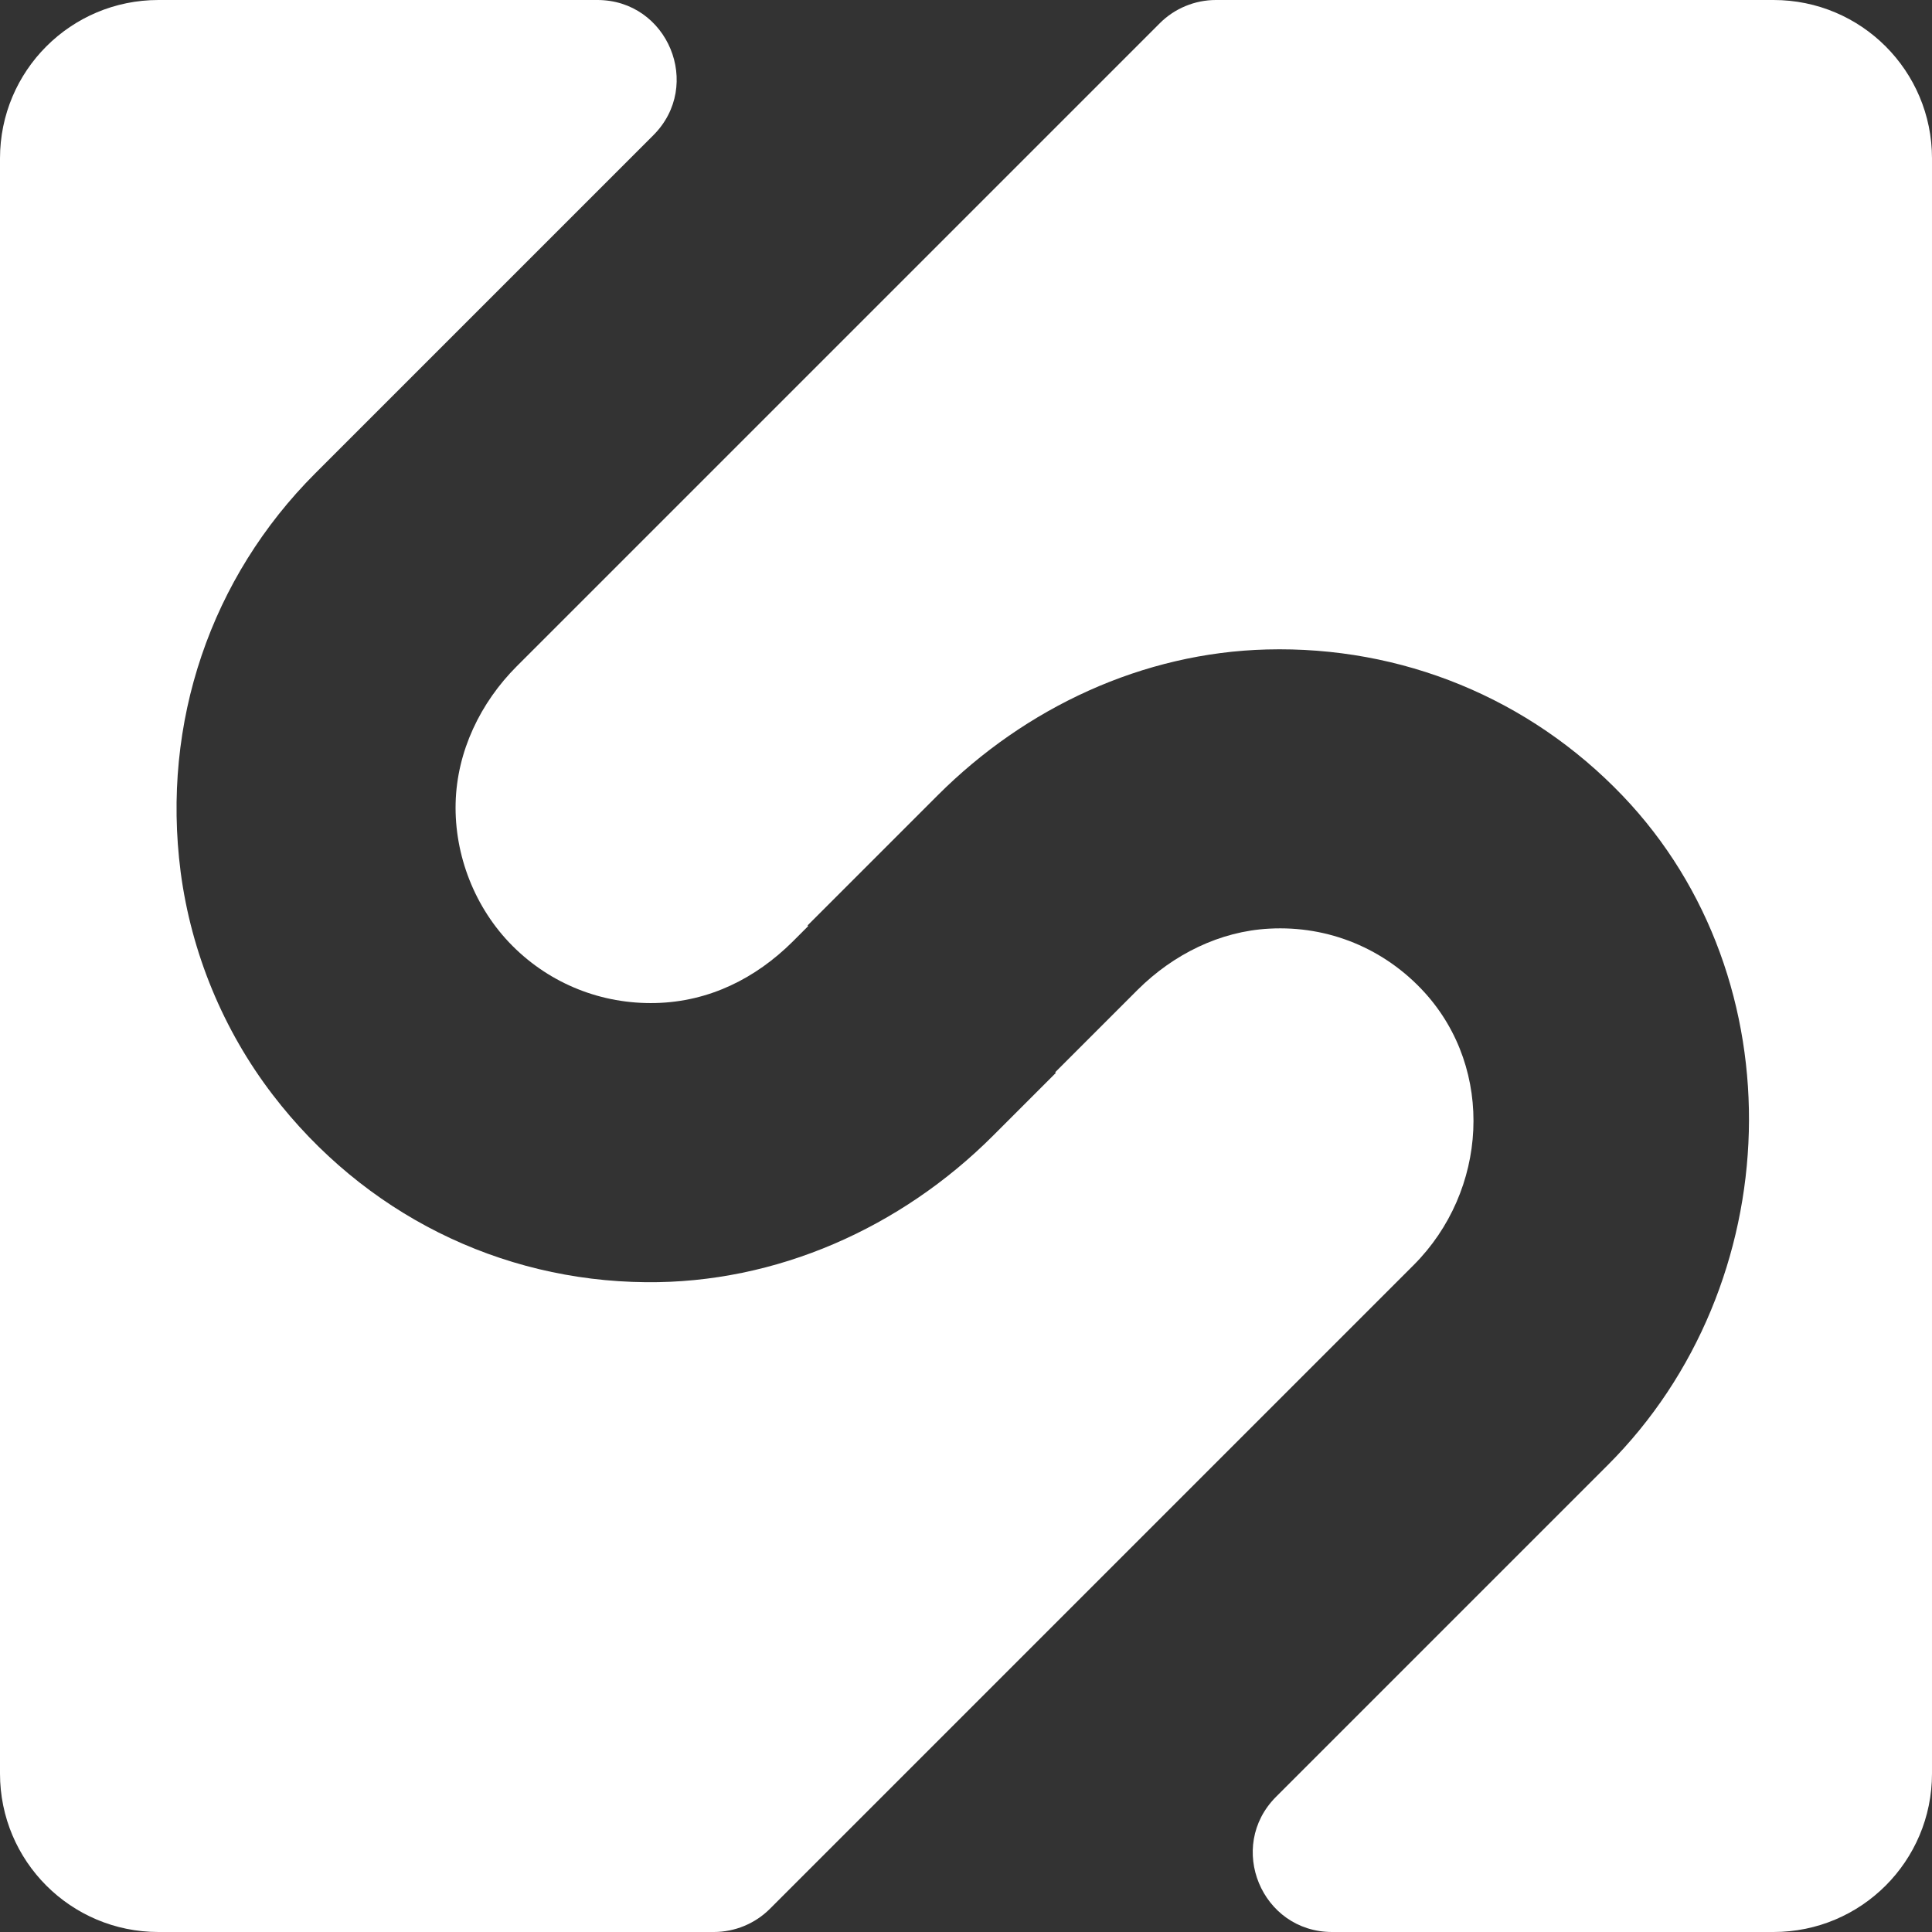
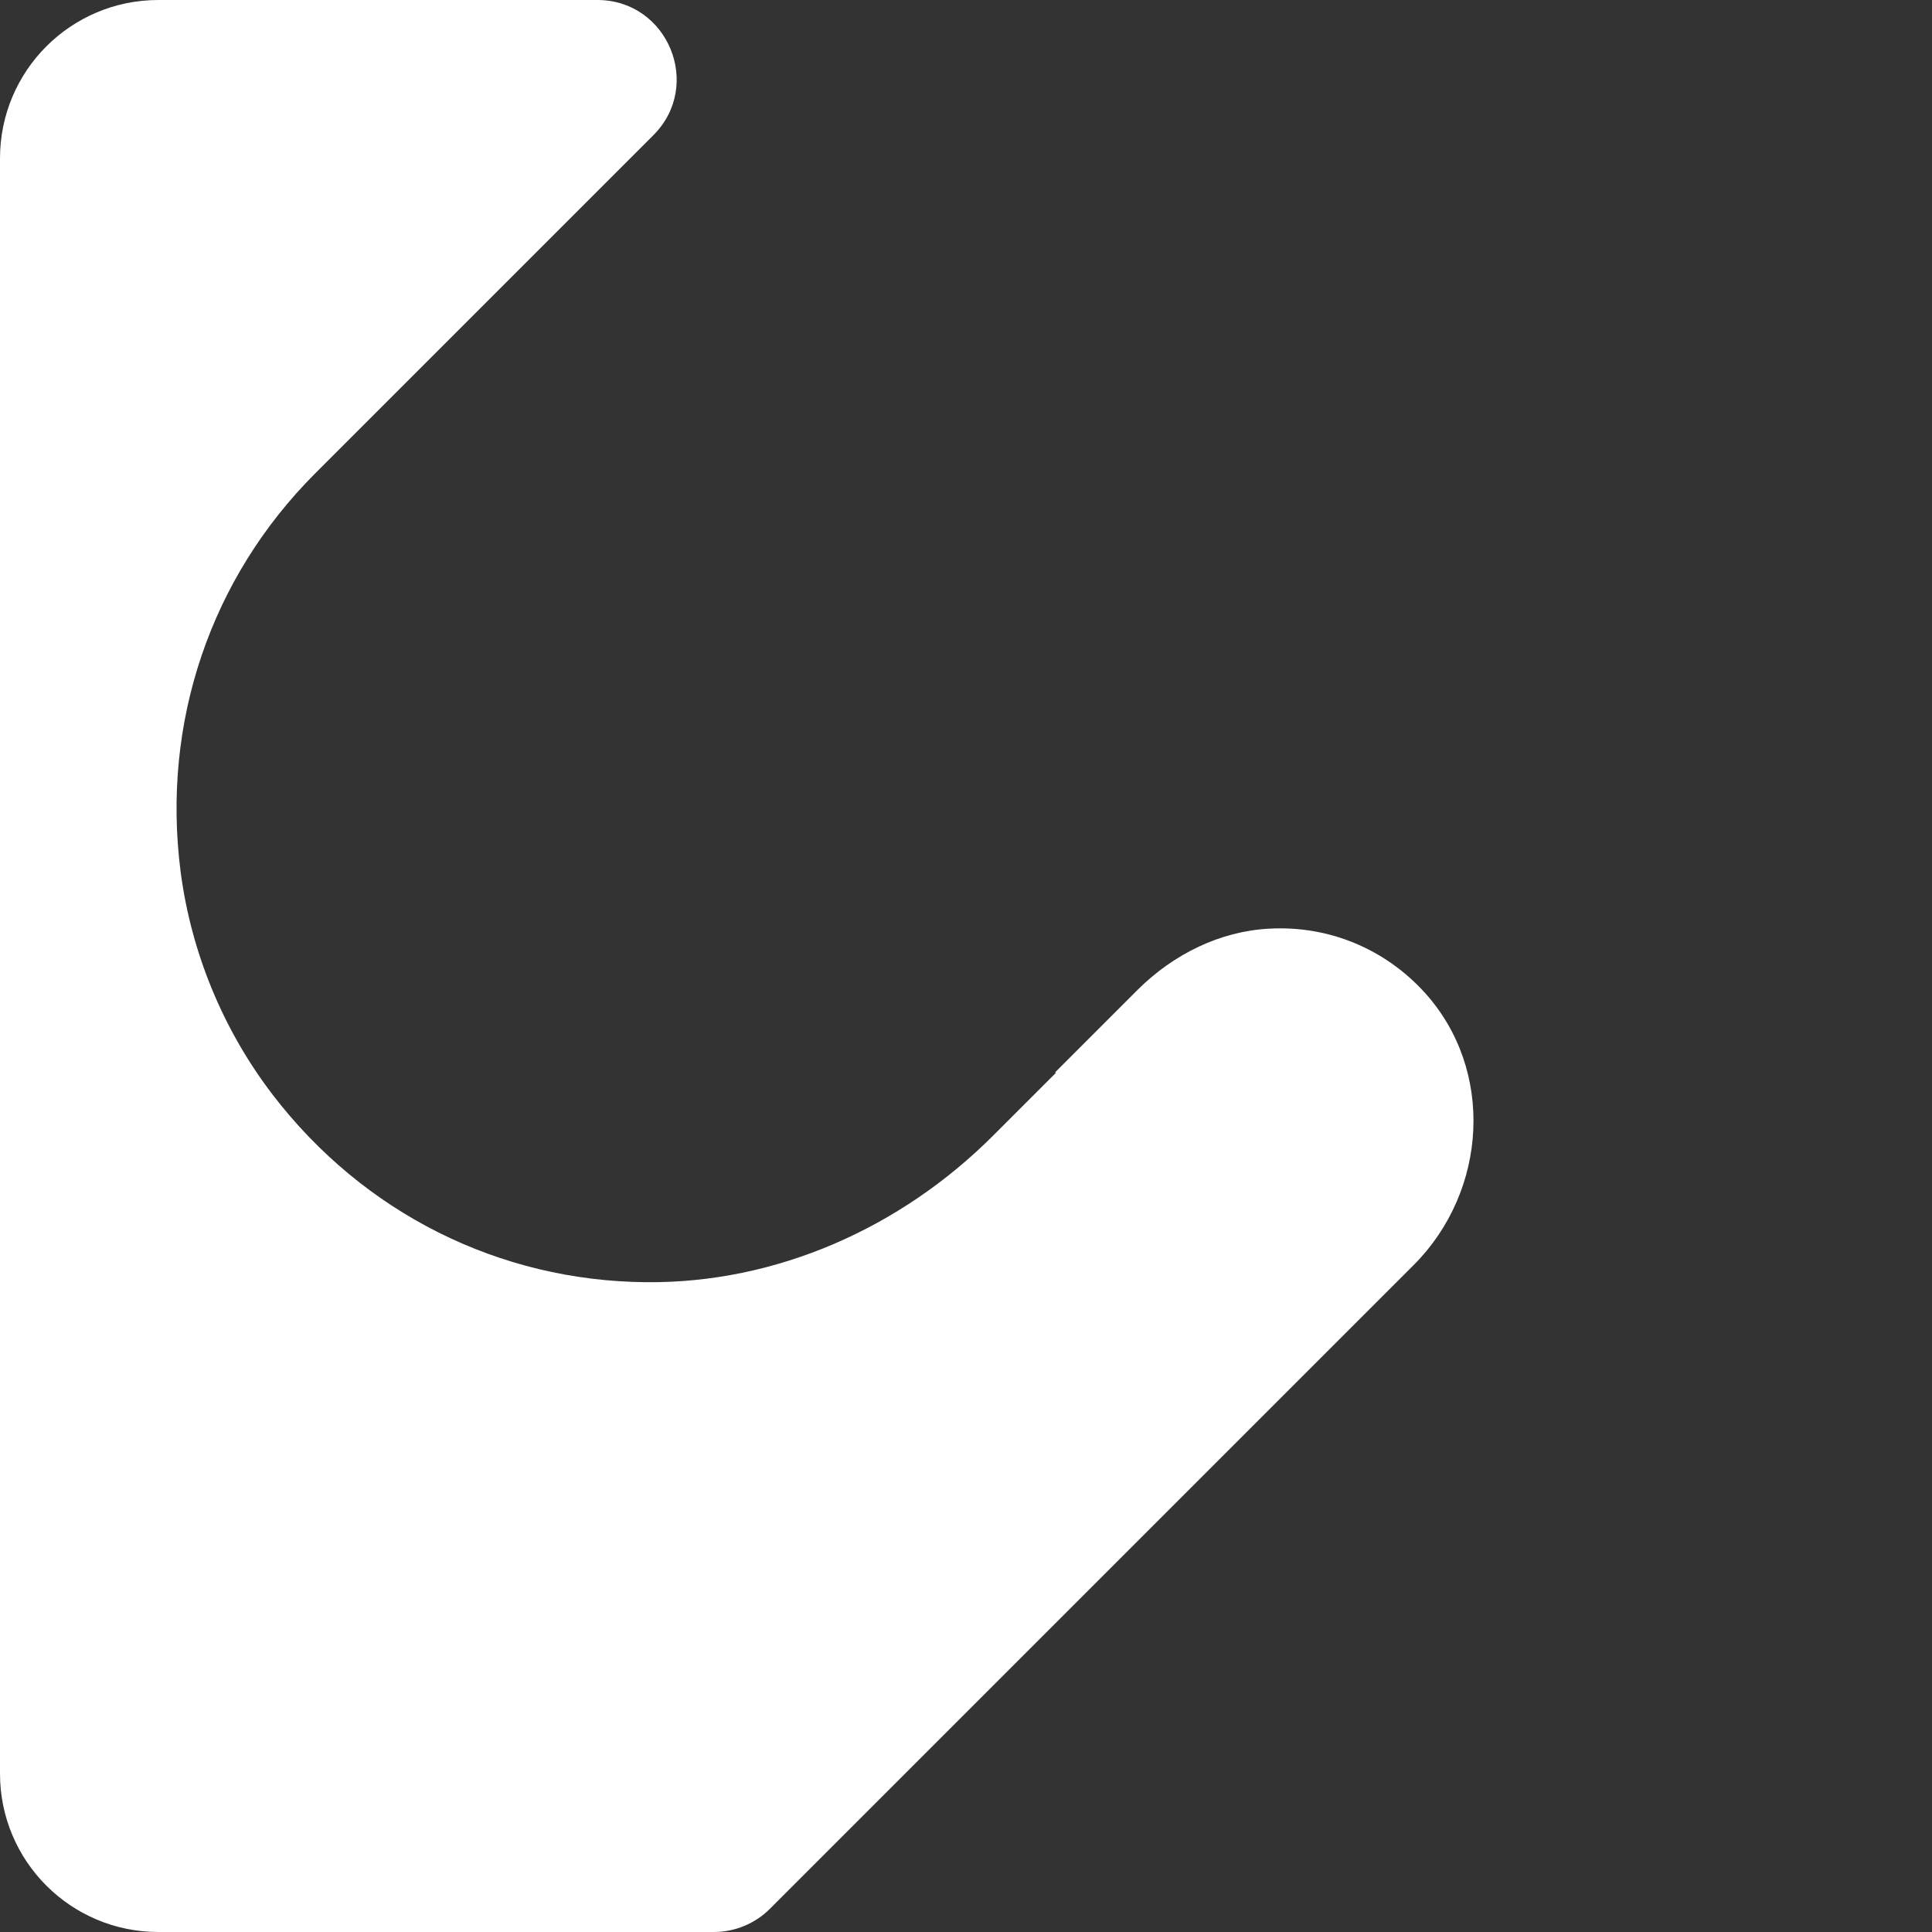
<svg xmlns="http://www.w3.org/2000/svg" id="uuid-1cab72a2-78b0-485e-8e82-e802a53d0250" viewBox="0 0 60 60">
  <rect x="0" y="0" width="60" height="60" fill="#333333" stroke="none" />
  <defs>
    <style>.uuid-e6482208-2987-43bb-b87d-c73f9d1a8c4f{fill:#fff;}</style>
  </defs>
  <path class="uuid-e6482208-2987-43bb-b87d-c73f9d1a8c4f" d="M43.9,39.29c2.3-2.3,2.53-6.06.34-8.47-1.24-1.36-2.98-2.08-4.82-1.98-1.54.08-2.98.8-4.08,1.89-1.02,1.02-2.57,2.57-2.57,2.57l.02.02-1.95,1.95c-2.86,2.86-6.73,4.59-10.78,4.55-4.54-.04-8.76-2.13-11.59-5.82-1.54-2.01-2.53-4.41-2.86-6.92-.6-4.65.94-9.14,4.18-12.38l10.5-10.5c1.55-1.55.45-4.2-1.74-4.2H4.92C2.2,0,0,2.2,0,4.92v50.16c0,2.72,2.2,4.92,4.92,4.92h17.25c.65,0,1.28-.26,1.74-.72l19.99-19.99Z" />
-   <path class="uuid-e6482208-2987-43bb-b87d-c73f9d1a8c4f" d="M36.02.72l-19.97,19.97c-1.13,1.13-1.86,2.64-1.9,4.25s.59,3.26,1.77,4.44,2.77,1.81,4.44,1.77,3.11-.77,4.25-1.9l.49-.49-.02-.02,4.04-4.04c2.73-2.73,6.37-4.43,10.22-4.53,4.19-.11,8.15,1.51,11.05,4.54,5.47,5.72,5.14,15.2-.46,20.79l-10.3,10.3c-1.55,1.55-.45,4.2,1.74,4.2h13.71c2.72,0,4.92-2.2,4.92-4.92V4.92c0-2.72-2.2-4.92-4.92-4.92h-17.32c-.65,0-1.28.26-1.74.72Z" />
</svg>